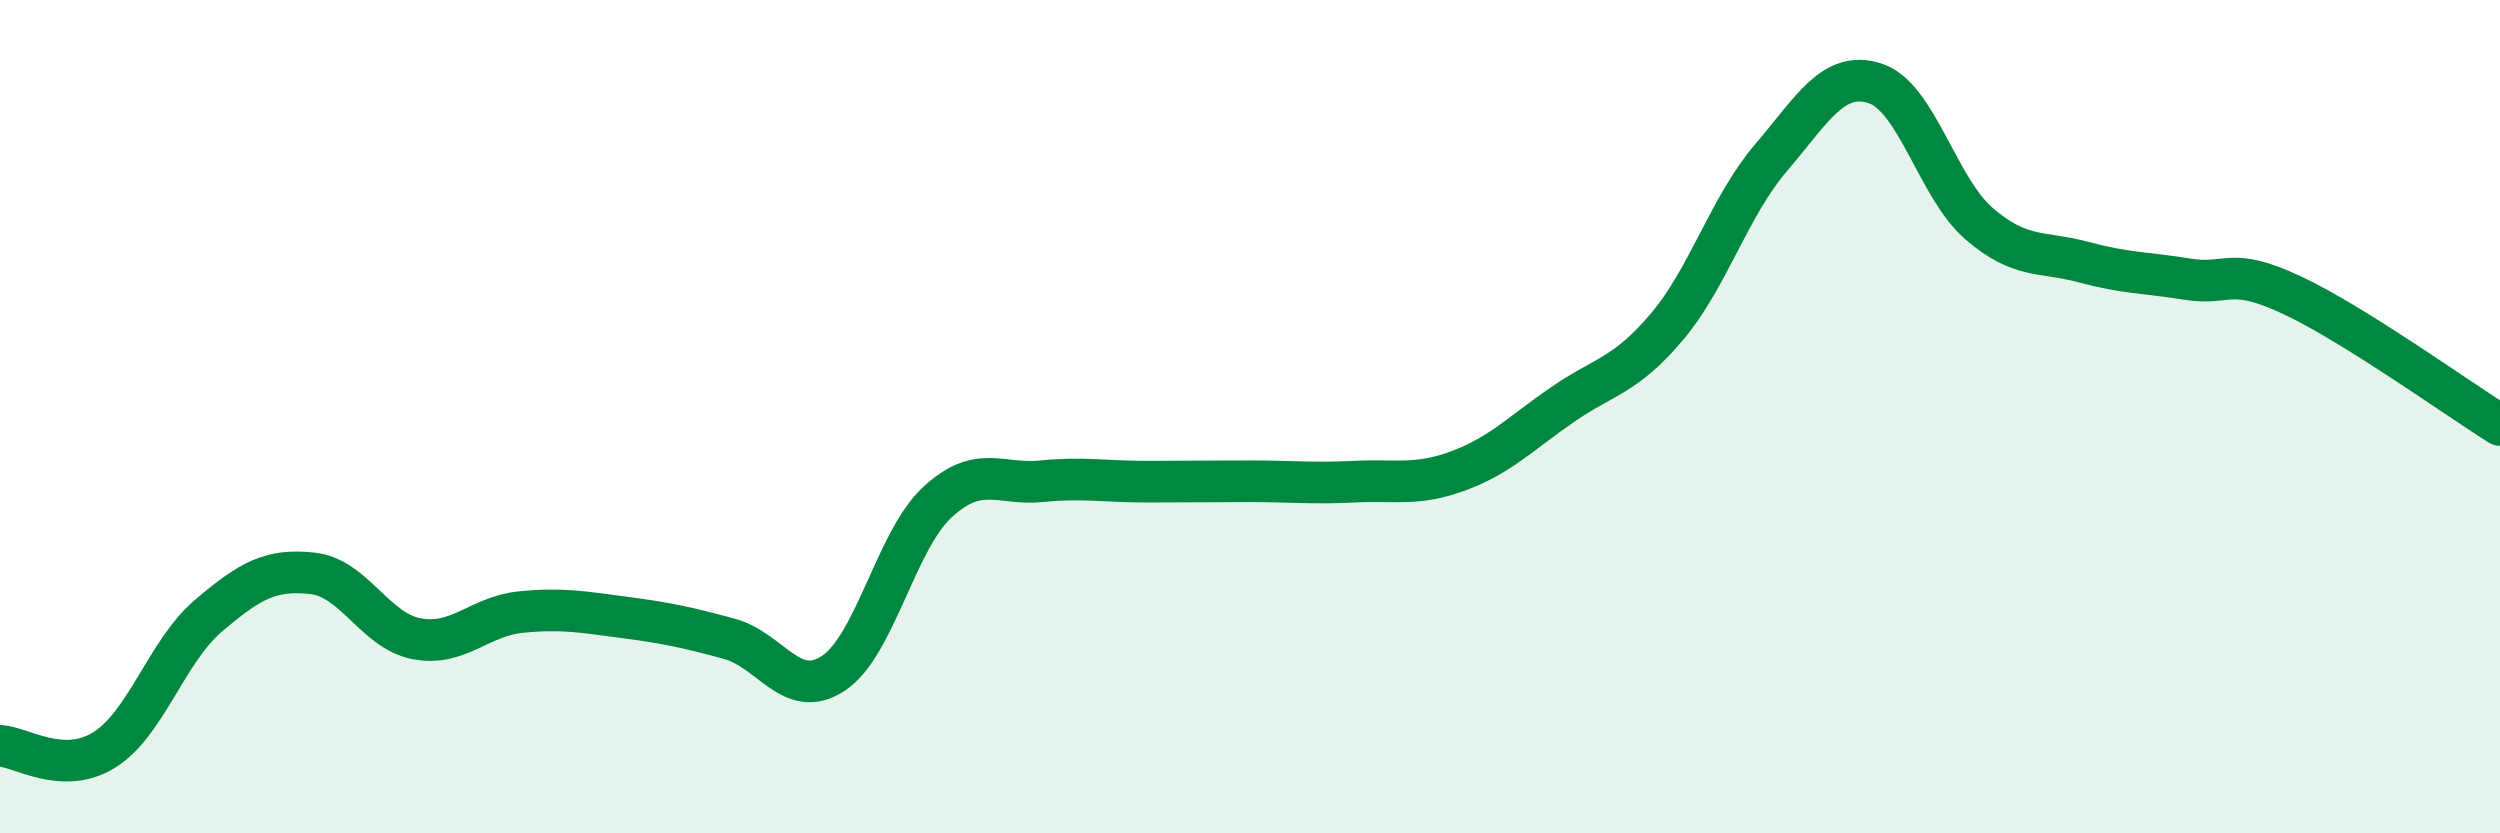
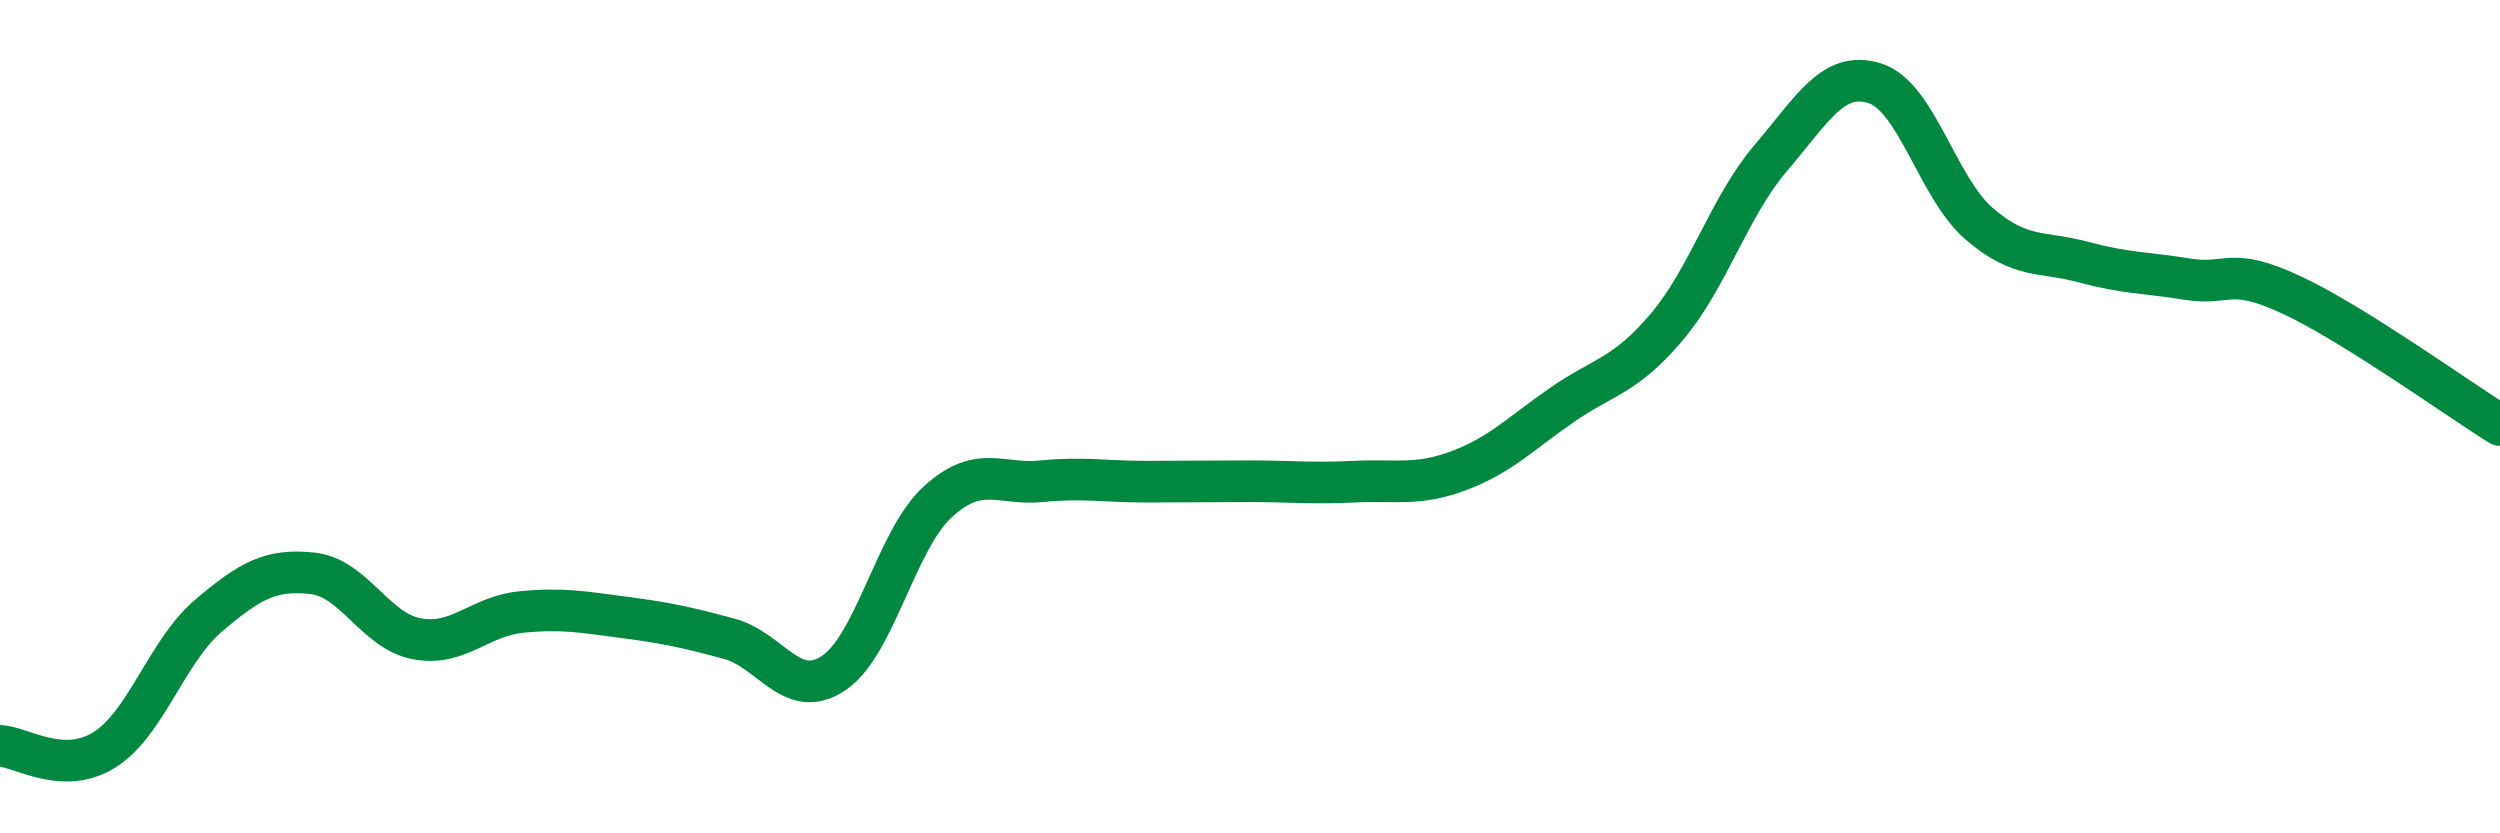
<svg xmlns="http://www.w3.org/2000/svg" width="60" height="20" viewBox="0 0 60 20">
-   <path d="M 0,17.9 C 0.5,17.92 1.5,18.62 2.5,18 C 3.5,17.38 4,15.63 5,14.78 C 6,13.93 6.5,13.65 7.5,13.76 C 8.5,13.87 9,15.14 10,15.33 C 11,15.52 11.5,14.79 12.5,14.69 C 13.5,14.59 14,14.69 15,14.82 C 16,14.95 16.5,15.06 17.5,15.33 C 18.5,15.6 19,16.82 20,16.16 C 21,15.5 21.5,12.97 22.5,12.05 C 23.5,11.13 24,11.65 25,11.55 C 26,11.45 26.5,11.56 27.5,11.56 C 28.5,11.56 29,11.55 30,11.55 C 31,11.55 31.5,11.61 32.5,11.56 C 33.5,11.51 34,11.67 35,11.3 C 36,10.93 36.5,10.4 37.5,9.71 C 38.5,9.02 39,9.03 40,7.85 C 41,6.67 41.5,4.96 42.5,3.79 C 43.5,2.62 44,1.68 45,2 C 46,2.32 46.5,4.51 47.5,5.37 C 48.5,6.23 49,6.02 50,6.29 C 51,6.56 51.5,6.54 52.5,6.7 C 53.5,6.86 53.5,6.38 55,7.08 C 56.5,7.78 59,9.58 60,10.2L60 20L0 20Z" fill="#008740" opacity="0.1" stroke-linecap="round" stroke-linejoin="round" />
  <path d="M 0,17.9 C 0.5,17.92 1.5,18.62 2.5,18 C 3.5,17.38 4,15.63 5,14.78 C 6,13.93 6.5,13.65 7.5,13.76 C 8.5,13.87 9,15.14 10,15.33 C 11,15.52 11.5,14.79 12.5,14.69 C 13.5,14.59 14,14.69 15,14.82 C 16,14.95 16.5,15.06 17.5,15.33 C 18.5,15.6 19,16.82 20,16.16 C 21,15.5 21.5,12.97 22.5,12.05 C 23.5,11.13 24,11.65 25,11.55 C 26,11.45 26.5,11.56 27.5,11.56 C 28.5,11.56 29,11.55 30,11.55 C 31,11.55 31.5,11.61 32.5,11.56 C 33.5,11.51 34,11.67 35,11.3 C 36,10.93 36.5,10.4 37.5,9.71 C 38.5,9.02 39,9.03 40,7.85 C 41,6.67 41.5,4.96 42.5,3.79 C 43.5,2.62 44,1.68 45,2 C 46,2.32 46.5,4.51 47.5,5.37 C 48.5,6.23 49,6.02 50,6.29 C 51,6.56 51.5,6.54 52.5,6.7 C 53.5,6.86 53.5,6.38 55,7.08 C 56.5,7.78 59,9.58 60,10.2" stroke="#008740" stroke-width="1" fill="none" stroke-linecap="round" stroke-linejoin="round" />
</svg>